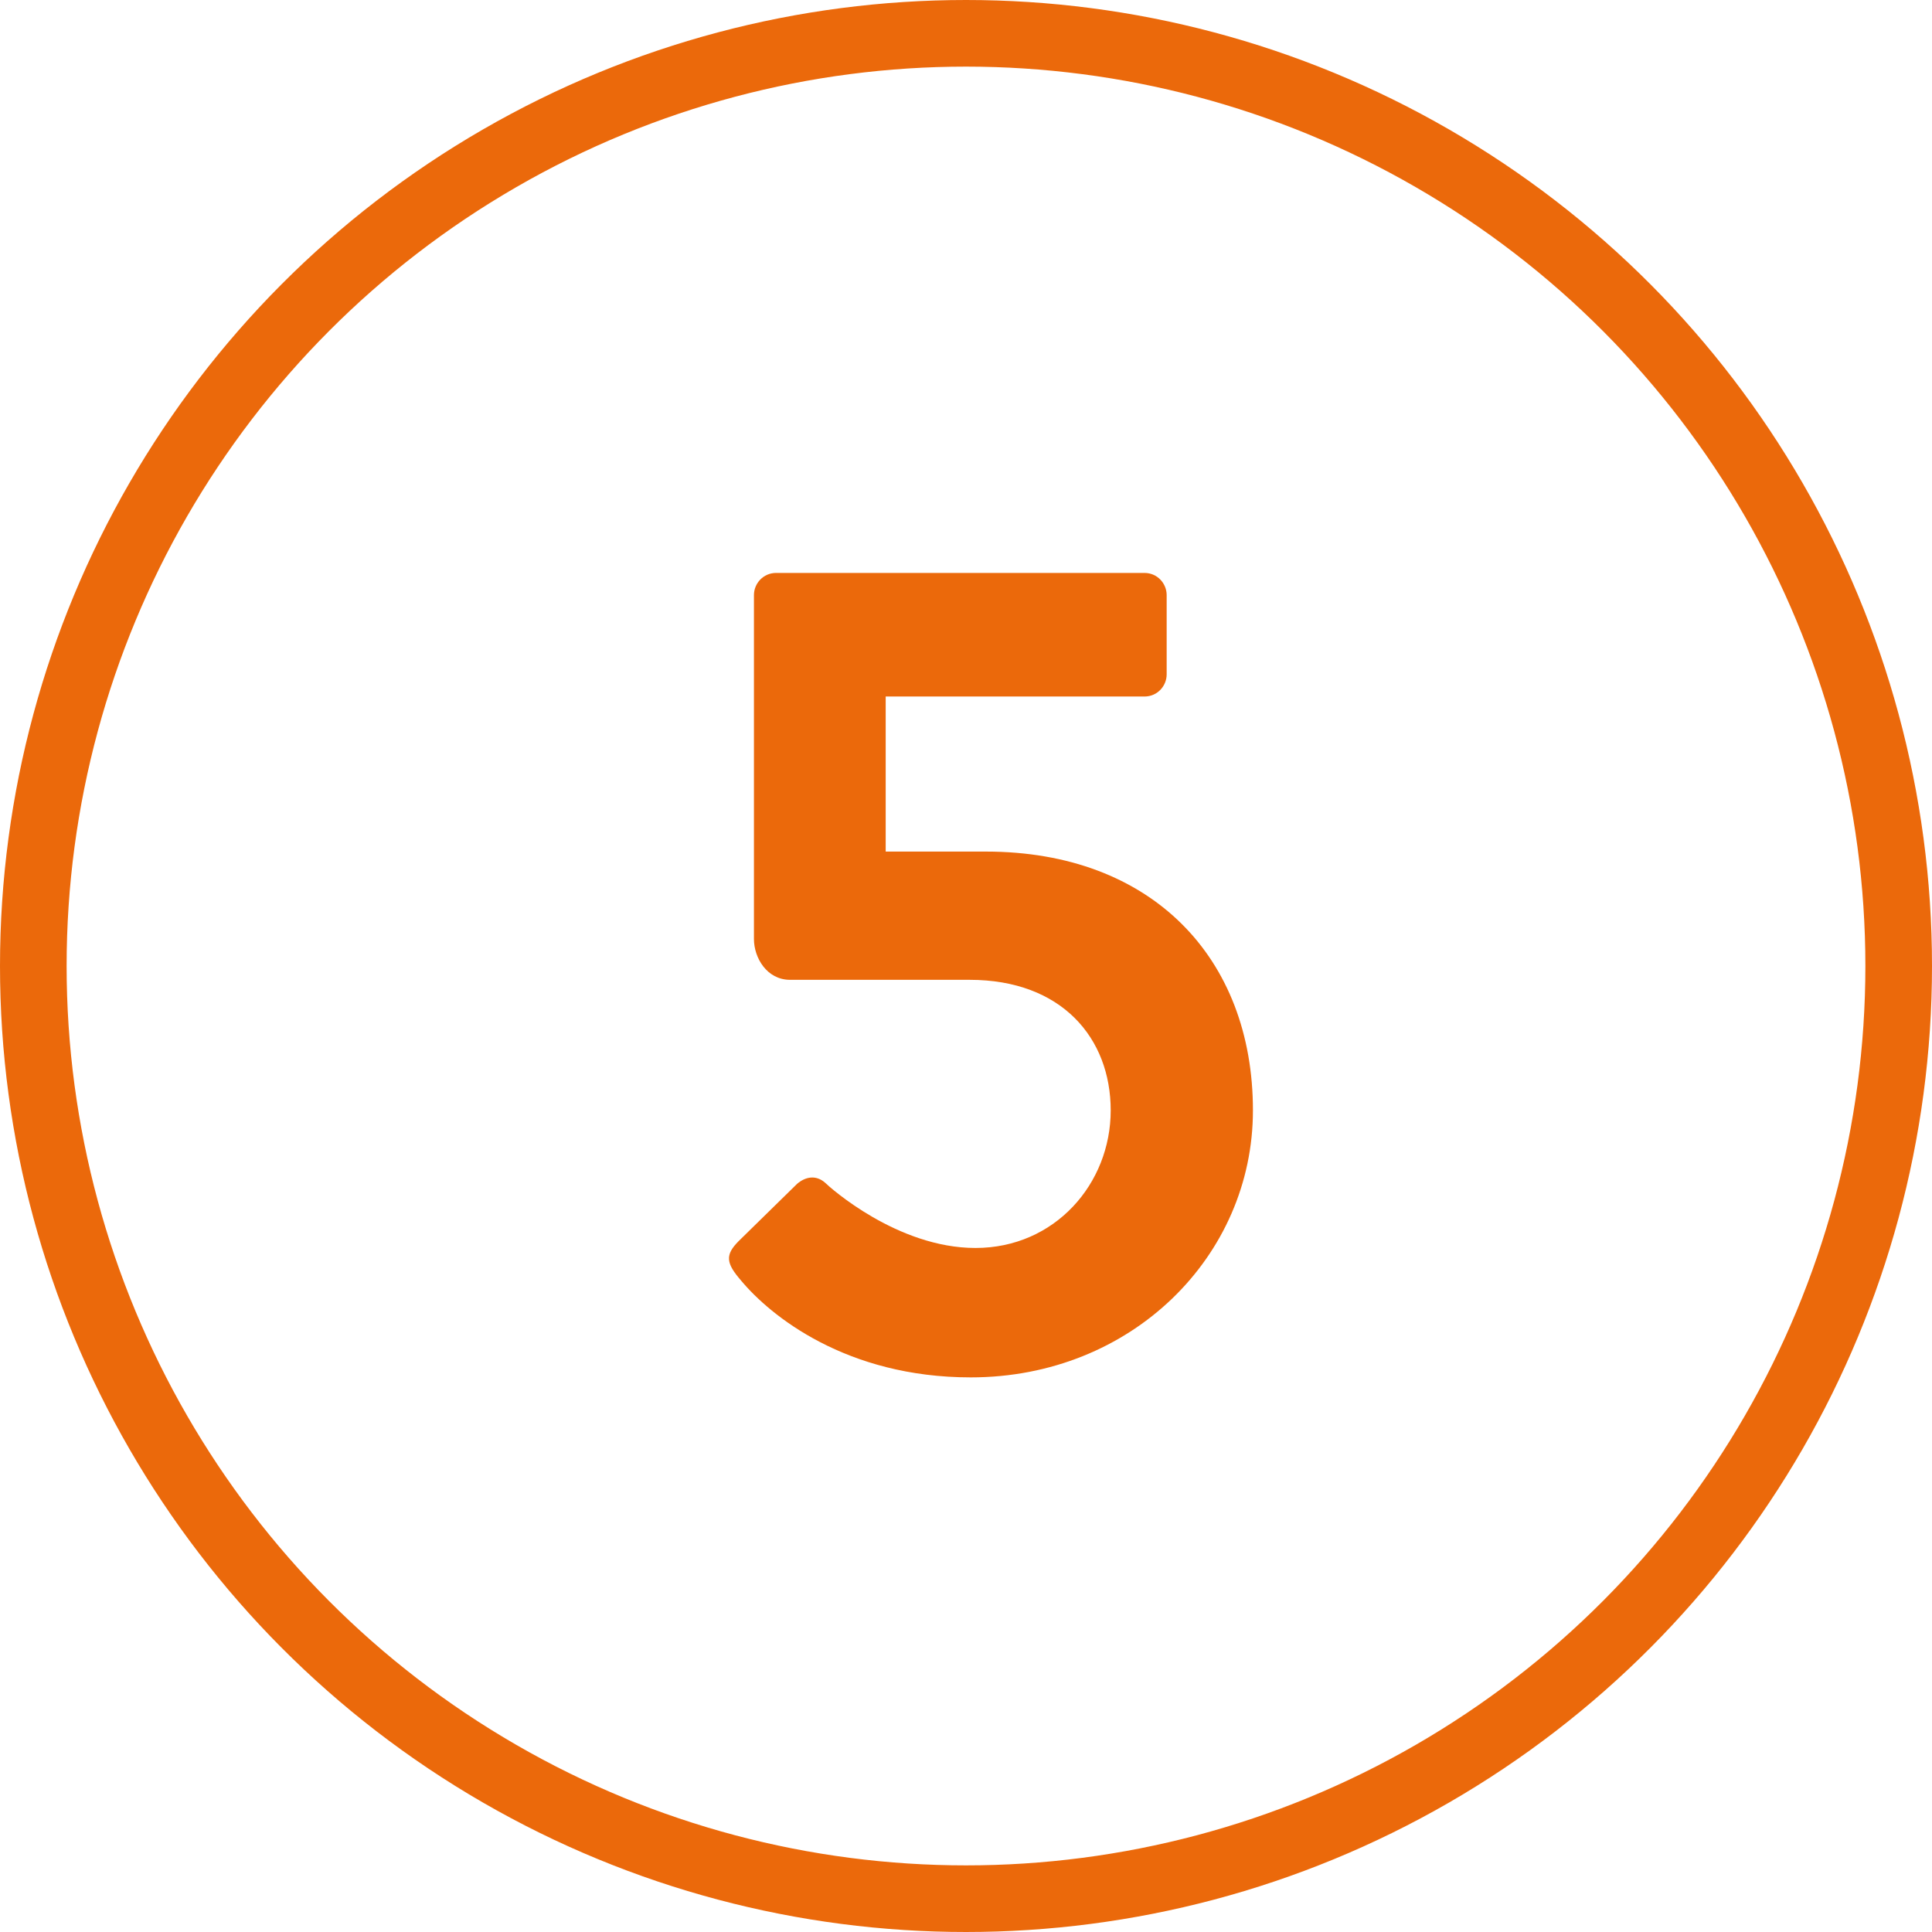
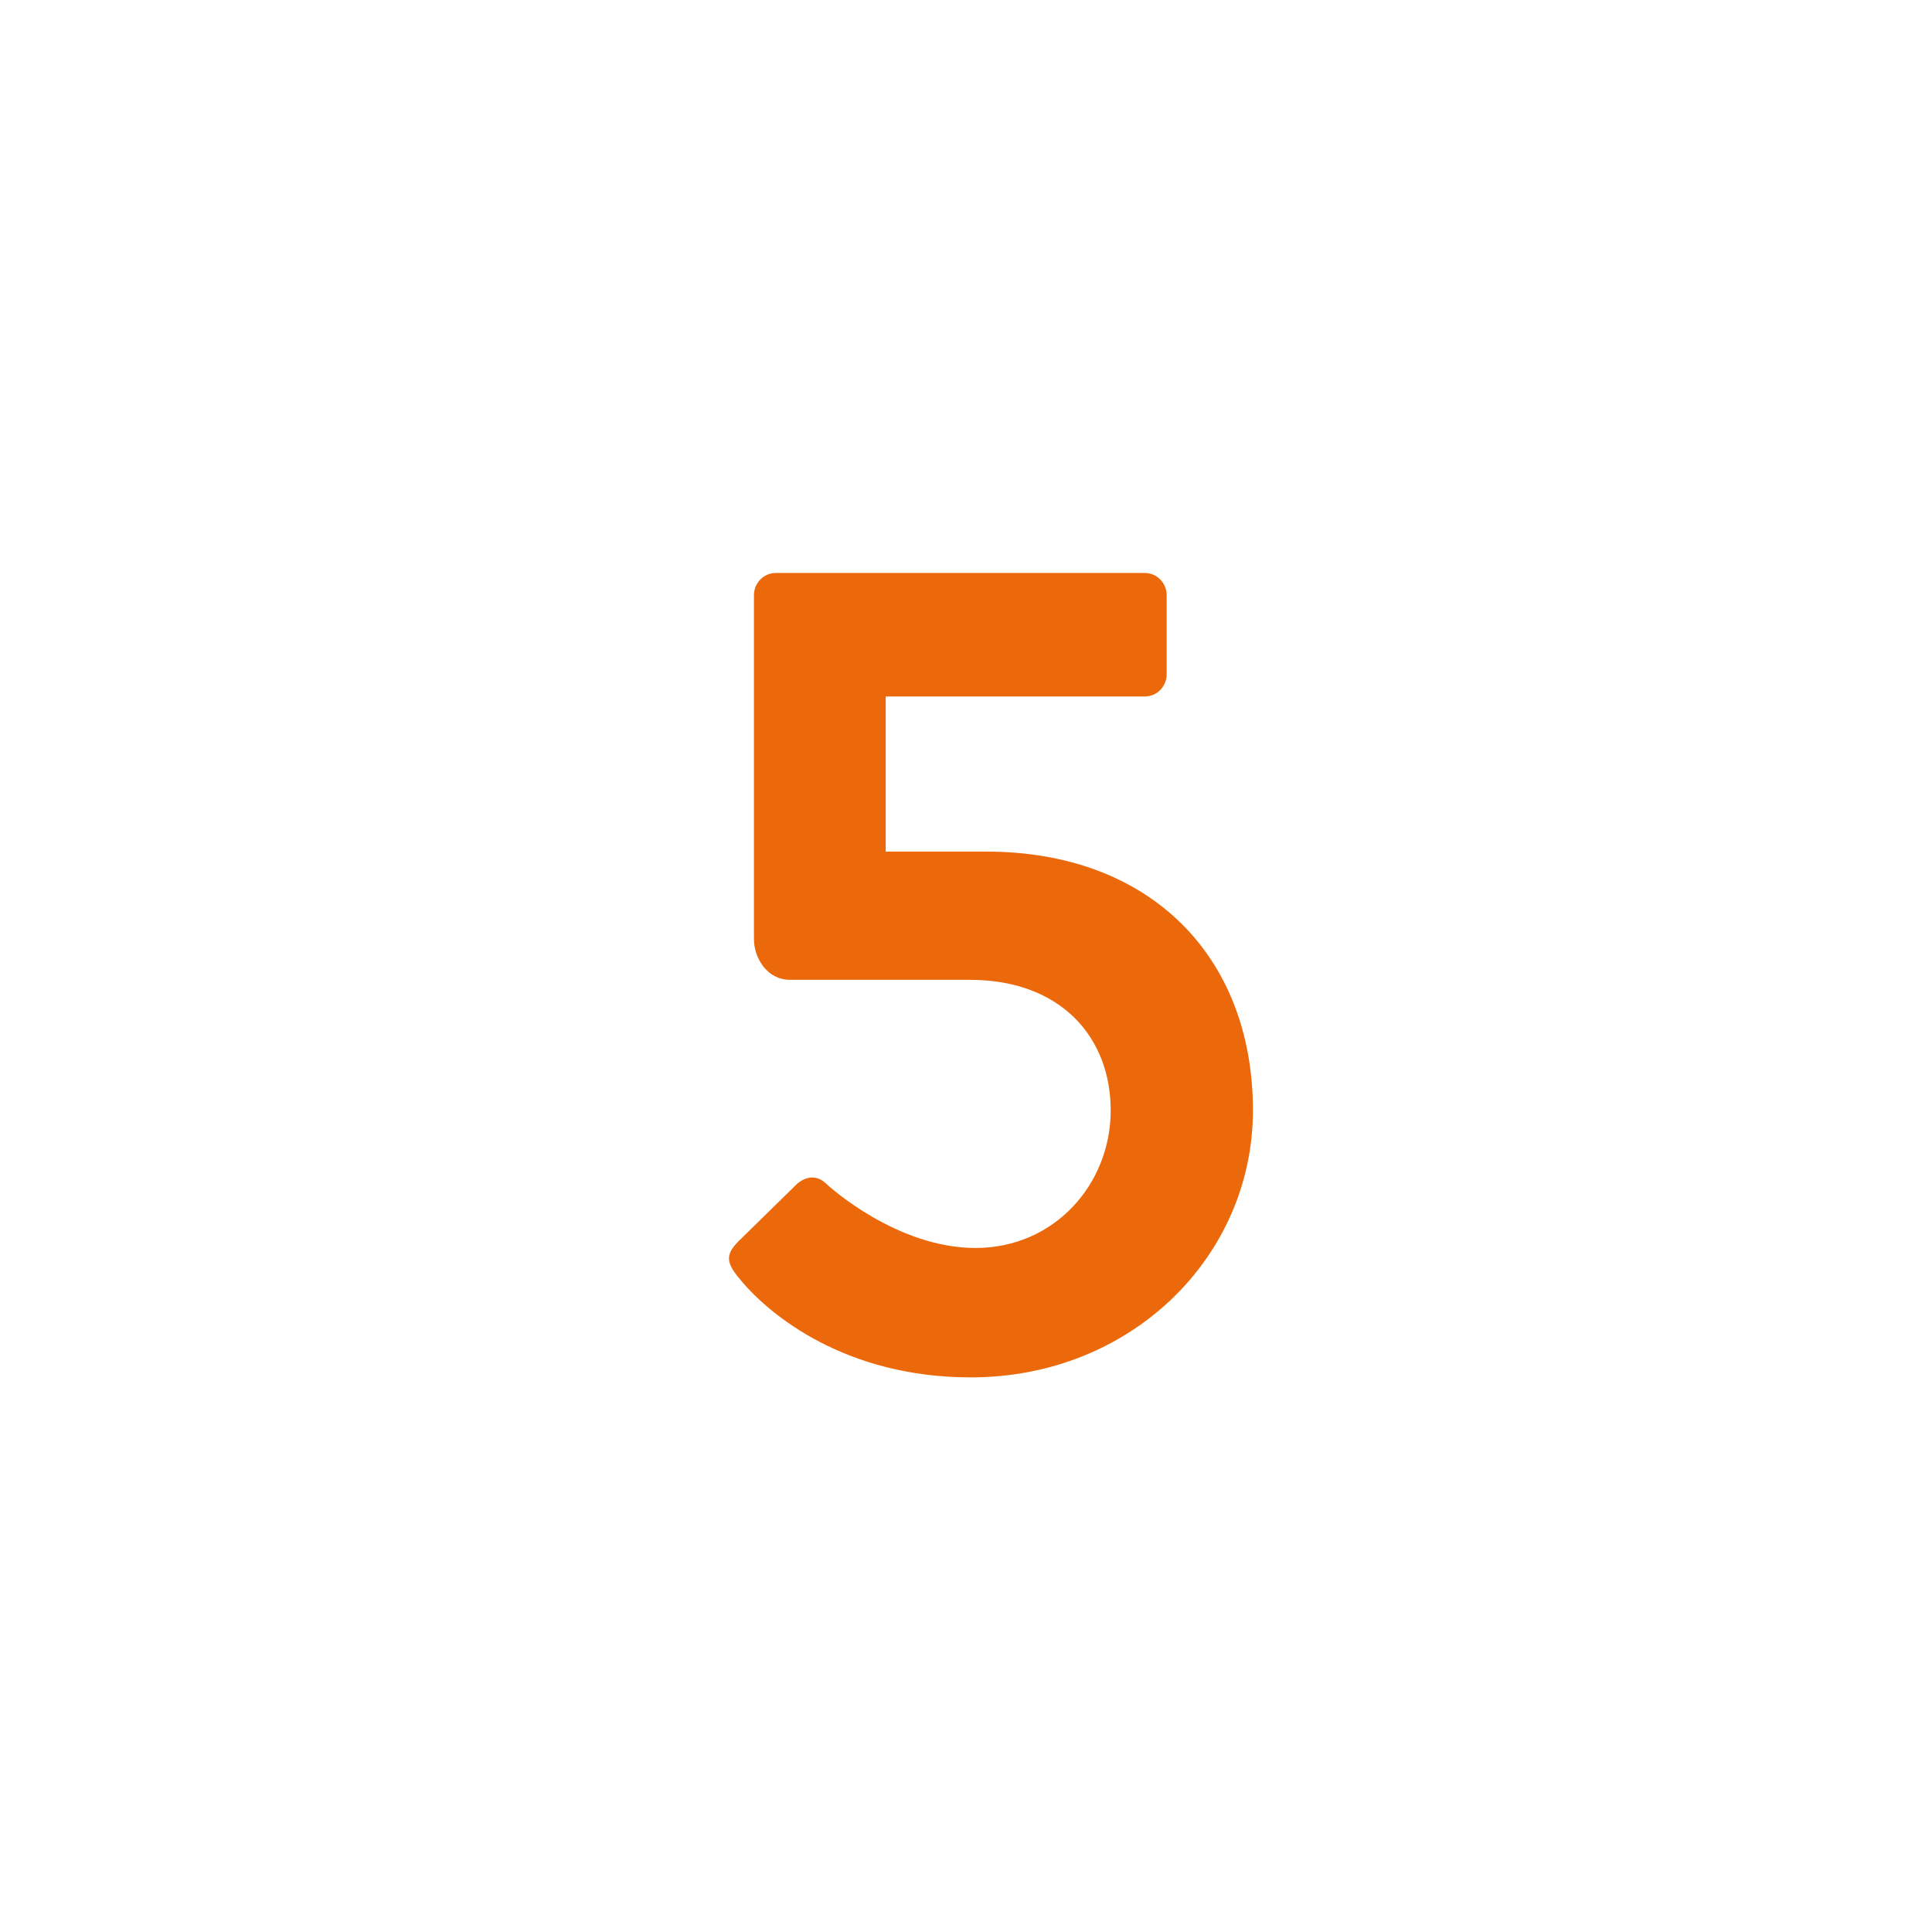
<svg xmlns="http://www.w3.org/2000/svg" width="58" height="58" viewBox="0 0 58 58" fill="none">
-   <circle cx="29" cy="29" r="28" stroke="#EB690B" stroke-width="2" />
  <path d="M22.249 38.445C21.794 37.92 21.759 37.675 22.179 37.255L23.929 35.54C24.174 35.33 24.489 35.26 24.769 35.505C24.909 35.645 26.939 37.465 29.284 37.465C31.664 37.465 33.344 35.54 33.344 33.335C33.344 31.165 31.874 29.415 29.109 29.415H23.719C23.019 29.415 22.634 28.75 22.634 28.19V17.865C22.634 17.515 22.914 17.2 23.299 17.2H34.359C34.744 17.2 35.024 17.515 35.024 17.865V20.245C35.024 20.595 34.744 20.91 34.359 20.91H26.589V25.565H29.599C34.569 25.565 37.614 28.75 37.614 33.335C37.614 37.71 33.974 41.35 29.144 41.35C25.399 41.35 23.124 39.495 22.249 38.445Z" fill="#EB690B" />
</svg>